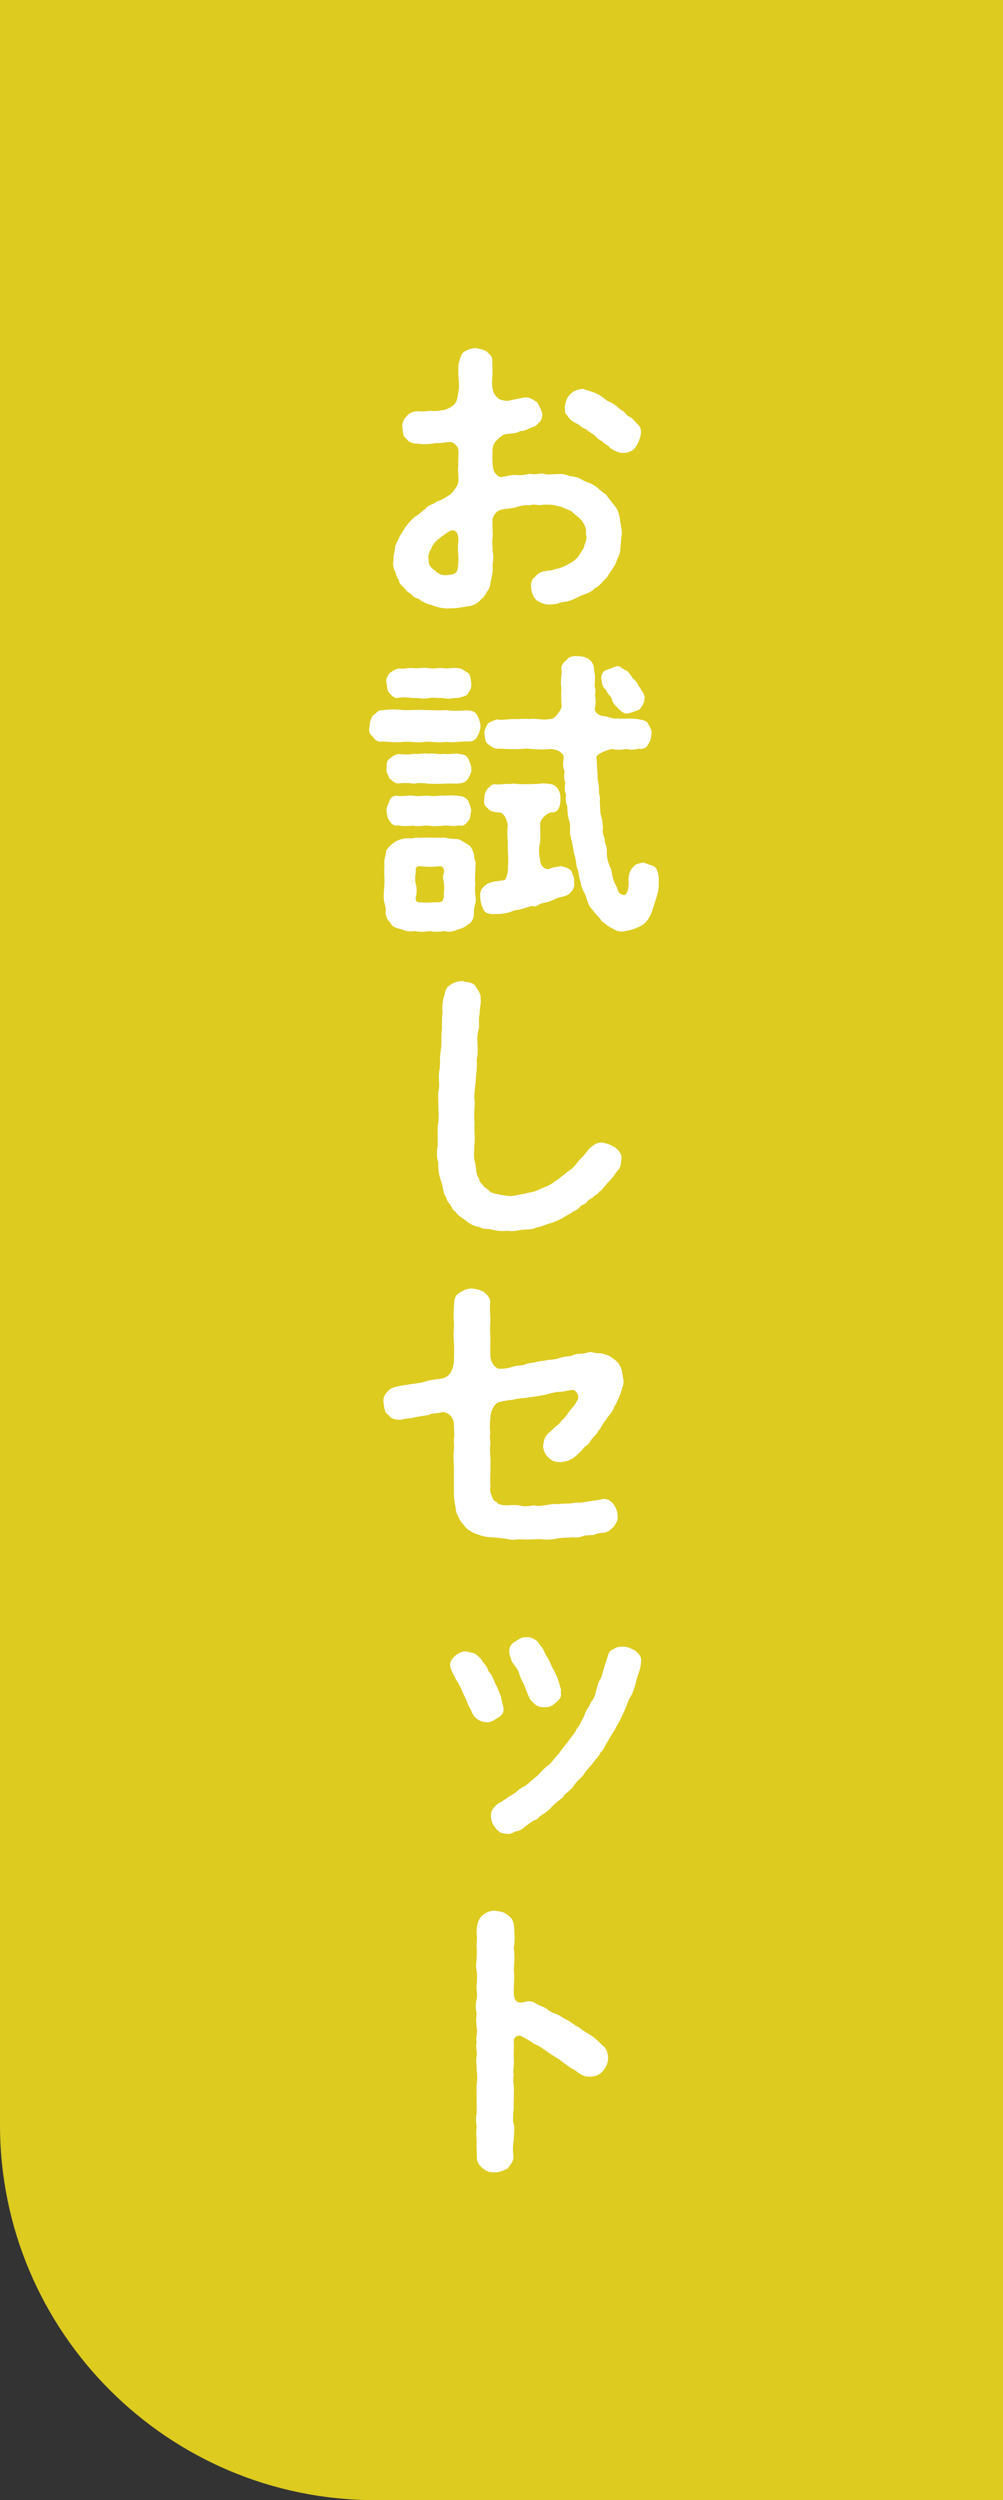
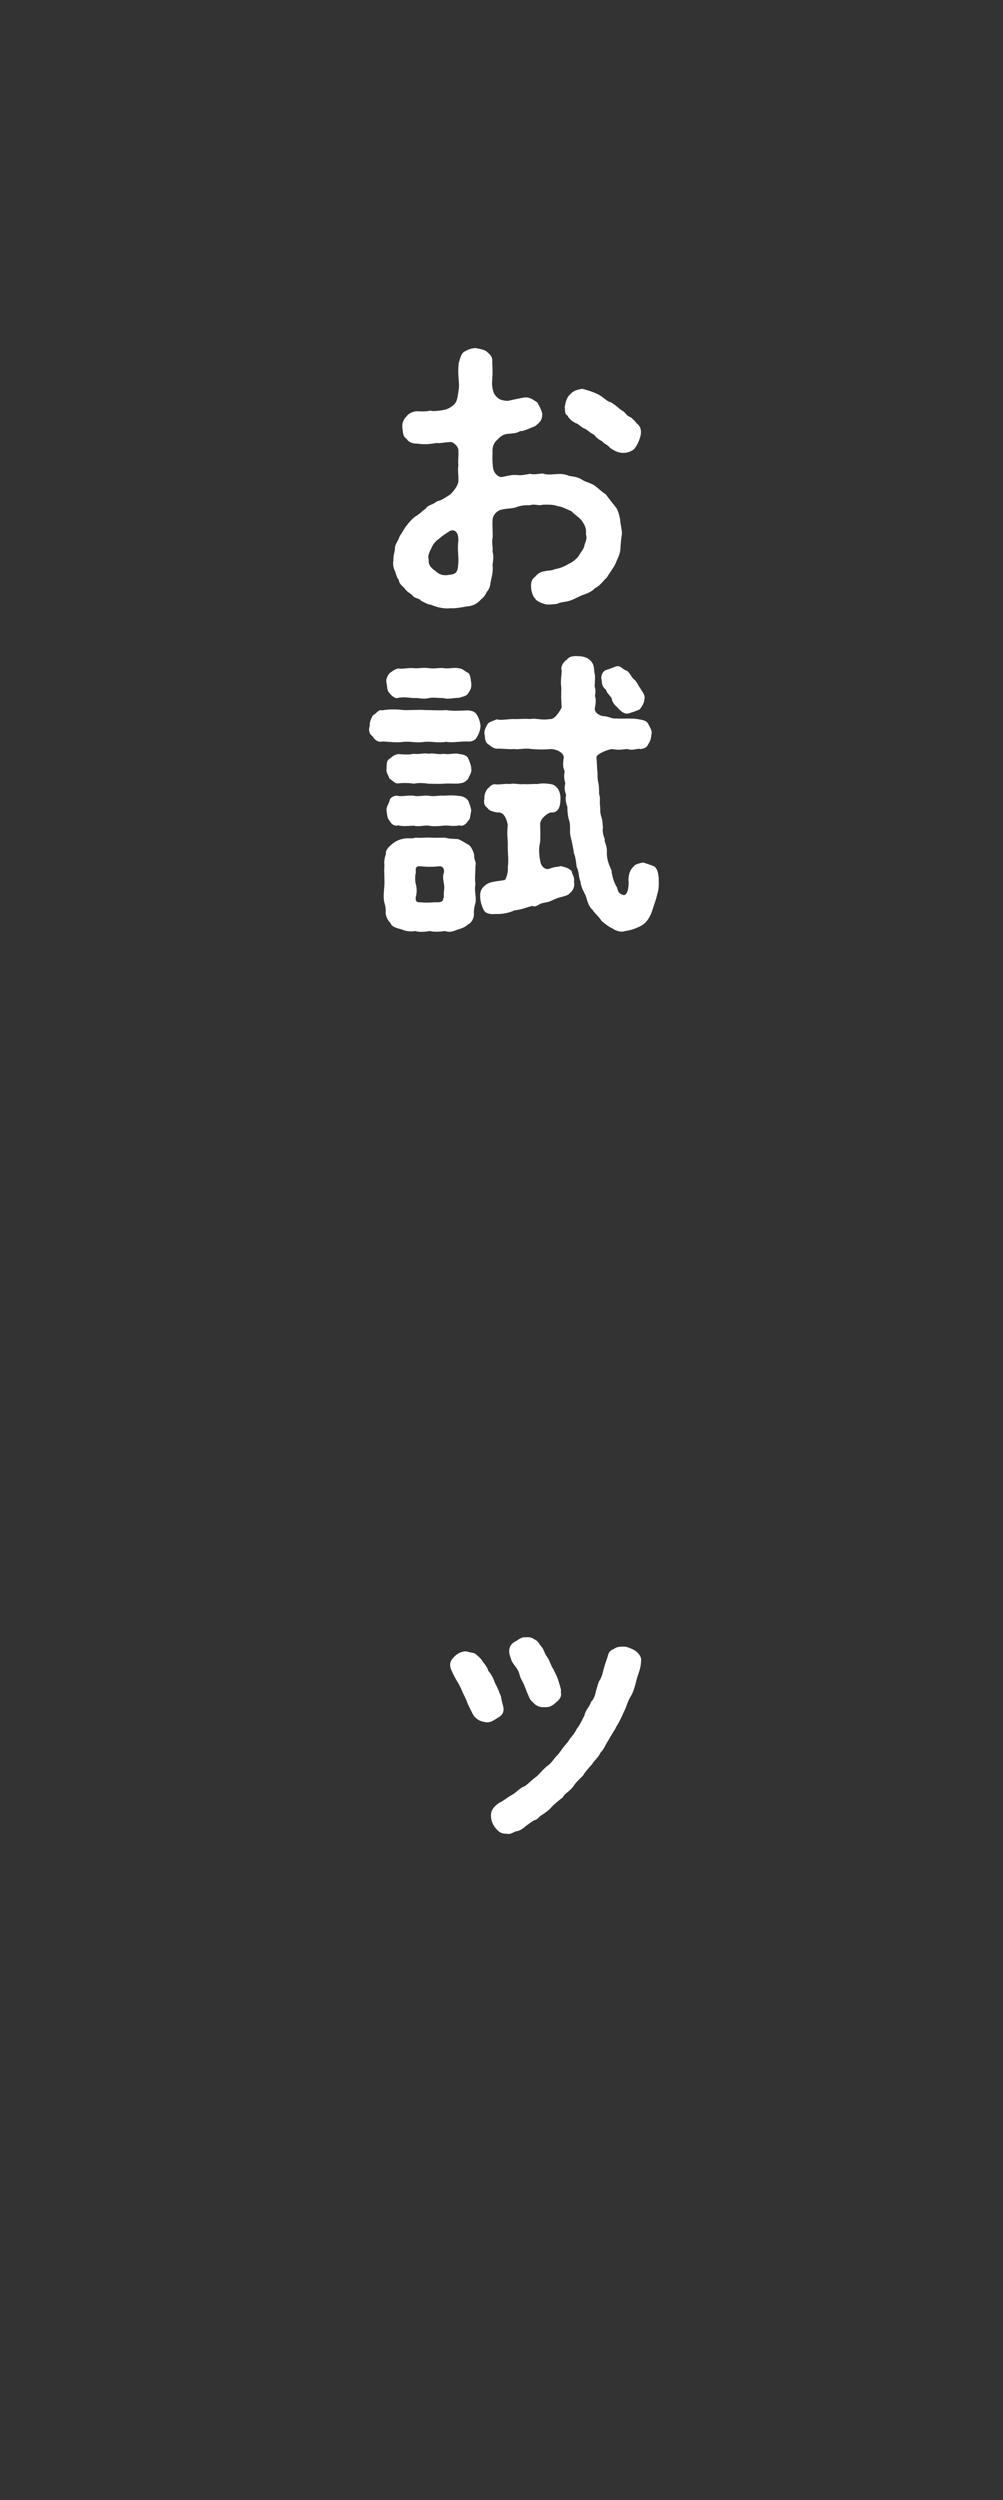
<svg xmlns="http://www.w3.org/2000/svg" id="_レイヤー_2" data-name="レイヤー 2" viewBox="0 0 67 167">
  <rect x="0" y="0" width="67" height="167" fill="#333333" stroke="none" />
  <defs>
    <style>
      .cls-1 {
        fill: #ddcb1f;
      }

      .cls-1, .cls-2 {
        stroke-width: 0px;
      }

      .cls-2 {
        fill: #fff;
      }
    </style>
  </defs>
  <g id="_書き出し時隠す用" data-name="書き出し時隠す用">
    <g>
-       <path class="cls-1" d="m0,0h67v167H25.06c-13.83,0-25.06-11.23-25.06-25.06V0h0Z" />
      <g>
        <path class="cls-2" d="m41.42,34.67c.02.36.14.76.12,1-.06.42-.08.66-.1,1.04-.04.38-.2.6-.34.98-.16.3-.4.6-.56.88-.32.3-.46.56-.8.72-.14.16-.4.32-.72.42-.26.08-.58.28-.86.38-.34.14-.7.1-.92.24-.28.04-.68.08-.84.02-.24-.06-.6-.22-.66-.38-.14-.1-.26-.52-.26-.72-.04-.34.06-.58.26-.72.2-.22.34-.34.68-.38.26-.06.4-.02.68-.14.38-.06.68-.22.88-.34.24-.1.58-.36.72-.6.08-.18.34-.44.34-.66.12-.3.18-.48.1-.72.04-.44-.08-.6-.28-.92-.22-.26-.5-.4-.68-.62-.38-.16-.62-.3-.92-.34-.32-.12-.62-.1-.98-.1-.34.1-.58-.08-.88.04-.32-.02-.58.02-.84.1-.3.14-.6.08-1.1.2-.34.1-.58.44-.56.76-.02.48.04.92,0,1.14-.06.36.04.62,0,.88.08.28.06.54,0,.9.06.46-.06.8-.14,1.22,0,.14-.08.42-.24.58-.08.18-.2.38-.38.5-.24.28-.56.46-.98.48-.3.06-.78.14-1.08.12-.38.04-.86-.04-1.3-.24-.18.02-.54-.22-.66-.26-.12-.2-.46-.14-.58-.38-.26-.2-.36-.22-.52-.46-.1-.12-.36-.26-.38-.56-.1-.08-.18-.34-.26-.6-.08-.12-.16-.44-.1-.68-.02-.4.12-.62.1-.88.04-.26.22-.44.32-.76.2-.26.32-.56.46-.7.1-.14.4-.5.6-.62.2-.1.38-.3.68-.52.16-.26.44-.22.74-.48.28-.06.5-.2.92-.48.12-.12.48-.52.52-.84.02-.52-.06-.76,0-1.08-.04-.32.02-.46,0-1.02,0-.26-.38-.6-.58-.54-.44.02-.68.1-.88.06-.54.1-.9.1-1.28.04-.22.02-.58-.06-.72-.32-.26-.16-.24-.44-.28-.74-.04-.26.06-.56.28-.76.16-.24.5-.34.72-.34.26.02.62.02.86-.04.2.06.52.02.98-.06.16-.04.5-.2.66-.4.18-.22.18-.48.24-.8.08-.38.02-.74,0-1.08-.02-.42,0-.56.02-.84.08-.2.12-.56.34-.74.16-.08.38-.24.78-.26.2.04.62.1.78.26.24.22.38.32.34.74.02.2.02.58.02.74-.02.44-.06.64,0,.94.04.22.08.42.36.66.12.12.46.2.7.18.54-.12.74-.16,1.06-.22.42-.04.64.2.86.32.14.24.28.48.34.76.02.48-.22.62-.48.84-.3.1-.76.36-.98.32-.28.16-.36.14-.94.2-.3.06-.5.28-.64.42-.22.2-.3.48-.28.82,0,.16-.02.4,0,.66.02.26.02.52.18.72.1.14.28.3.52.24.46-.1.62-.14.92-.12.3.04.56-.02.88-.08.32.08.62-.02.86-.02.3.1.5.06.88.04.3-.02.56-.02.88.12.26.04.54.06.84.24.26.18.48.18.82.38.32.22.52.46.78.6.14.2.44.58.6.78.22.24.28.54.36.88Zm-10.8,1.42c0-.54-.22-.74-.54-.64-.38.24-.5.32-.76.54-.26.18-.44.44-.5.62-.1.2-.28.5-.18.78-.06.42.28.62.46.76.26.26.58.32.94.24.52-.04.54-.28.58-.84.02-.5-.08-.84,0-1.46Zm12.18-7.04c-.08.36-.22.64-.36.84-.16.26-.58.38-.84.36-.34,0-.62-.18-.86-.34-.12-.2-.38-.24-.52-.44-.18-.08-.42-.26-.52-.42-.2-.1-.3-.18-.56-.38-.18-.06-.28-.14-.56-.36-.28-.08-.6-.36-.66-.54-.24-.16-.14-.3-.2-.56.06-.3.1-.62.36-.86.22-.26.48-.32.82-.38.2.06.66.18.98.34.38.16.62.48.86.54.32.12.64.5.92.64.14.12.22.3.46.38.12.08.3.26.4.4.24.18.34.42.28.78Z" />
        <path class="cls-2" d="m31.88,49.19c-.08.2-.28.36-.62.34-.56-.02-1,.1-1.46.02-.52.1-.94-.04-1.42,0-.56.1-.86-.04-1.42,0-.5.08-1.04-.02-1.44-.02-.26.08-.54-.14-.62-.34-.24-.14-.3-.46-.2-.7-.02-.26.06-.4.2-.7.22-.1.38-.42.62-.34.42-.08.94-.08,1.44-.02.42.02,1.02-.04,1.42,0,.46,0,1.04.04,1.42,0,.46.08.88.04,1.46.02.32.04.48.08.62.34.12.2.2.48.22.7-.02.2-.06.46-.22.7Zm-.12,11.12c-.08.26-.12.54-.1.78-.02.3-.18.56-.4.66-.24.22-.44.26-.74.36-.28.12-.5.18-.8.08-.26.04-.74.08-.98,0-.42.06-.76.08-1,0-.32.06-.68,0-.88-.1-.26-.08-.68-.14-.78-.44-.2-.18-.28-.44-.32-.62.02-.26,0-.46-.08-.72-.1-.36-.02-.86,0-1.24.02-.42-.04-.82,0-1.24-.02-.26-.02-.46.1-.78-.04-.24.14-.44.4-.66.28-.24.54-.32.74-.36.32-.08.64.02.82-.08.38.04.58-.02,1,0,.32.02.64,0,.98,0,.28.08.52.08.88.1.22.08.46.24.76.42.14.14.24.36.32.64-.04.34.16.44.08.72,0,.5-.06.9,0,1.24-.1.4.08.9,0,1.24Zm-5.94-14.68c-.06-.22.04-.46.2-.66.18-.12.32-.26.58-.32.3.06.7-.06,1.04-.02.28.04.62-.06,1,0,.36.06.66-.04,1,0,.4.06.74-.08,1.04.02.18-.02.4.22.6.3.14.12.16.4.2.68.02.28-.02.42-.2.66-.08.22-.42.24-.6.32-.38,0-.78.12-1.04.02-.4,0-.76-.06-1,0-.38.1-.72-.04-1,0-.42-.04-.62-.08-1.04-.02-.18.1-.48-.16-.58-.32-.18-.14-.14-.4-.2-.66Zm5.66,5.72c.06.22-.14.48-.2.66-.2.24-.32.28-.6.32s-.62-.02-1.04.02c-.38.02-.68,0-1,0-.3-.04-.66-.08-1,0-.3-.06-.76-.06-1.04-.02-.22.02-.36-.18-.58-.32-.08-.24-.24-.4-.2-.66.02-.14-.04-.56.2-.66.16-.12.26-.26.58-.32.36.02.66.06,1.04-.02.4.06.68-.08,1,0,.28-.08.62.08,1,0,.32.08.78-.08,1.04.02.18,0,.52.08.6.3.12.26.2.5.2.68Zm-.2,2.14c.08.22.16.38.2.66-.08.34-.06.58-.2.66-.12.22-.36.42-.6.32-.42.1-.7-.02-1.04.02-.42.04-.76.06-1,0-.28-.04-.7.1-1,0-.34.02-.74.06-1.04-.02-.32.1-.54-.2-.58-.32-.14-.1-.16-.38-.2-.66-.02-.26.12-.4.2-.66.02-.24.4-.4.58-.32.32.04.6-.06,1.04-.02.28.08.68-.04,1,0,.36.08.74-.04,1,0,.32-.02.62-.04,1.04.02.2,0,.48.12.6.32Zm-1.62,5.58c-.06-.34-.1-.56,0-.8.02-.32-.14-.44-.38-.4-.4.04-.72.04-1.12,0-.36-.04-.42.06-.38.4-.06.18-.06.64,0,.8.08.28.06.62,0,.82-.06.36.1.4.38.38.42.06.8-.02,1.14,0,.34-.04.26-.14.36-.38-.06-.2.06-.54,0-.82Zm8.68-.18c.08.36-.1.62-.24.74-.14.16-.24.18-.5.26-.26.06-.4.1-.74.26-.26.14-.5.12-.76.22-.24.12-.36.24-.54.14-.46.12-.76.26-1.2.3-.36.18-.88.26-1.24.24-.4.04-.7-.04-.82-.28-.06-.14-.2-.42-.22-.8-.04-.48.12-.66.34-.84.28-.24.64-.24,1.26-.34.08,0,.14-.16.2-.38.04-.18.06-.34.04-.46.08-.58-.02-1.04,0-1.44.02-.46-.08-.66,0-1.4-.08-.42-.26-.9-.7-.84-.42-.08-.52-.12-.66-.3-.22-.16-.26-.36-.2-.64-.02-.18.04-.42.2-.64.14-.08.24-.34.56-.3.24.04.6-.06.96-.02.2-.08.68.06.92,0,.22.04.56-.02.92,0,.3-.08.72-.02.96.02.4.14.56.54.56.94s-.06,1-.66.94c-.28.08-.66.42-.7.74.02.62.02.92,0,1.24-.1.4-.08.76,0,1.22.04.42.36.66.62.56.4-.16.52-.1.76-.18.26.08.44.08.72.32.06.3.22.42.16.72Zm5.56.86c-.1.42-.22.72-.36,1.16-.14.36-.32.7-.7.92-.26.14-.62.3-1.08.36-.24.1-.62,0-.86-.18-.18-.06-.54-.34-.72-.5-.16-.28-.46-.5-.6-.74-.24-.2-.32-.5-.44-.9-.08-.22-.34-.58-.36-.98-.12-.22-.1-.7-.26-.98-.04-.34-.08-.7-.18-.9-.04-.34-.08-.46-.14-.78-.06-.28-.14-.48-.12-.78,0-.34,0-.48-.1-.78-.06-.24-.08-.5-.08-.78-.12-.32-.14-.58-.08-.78-.12-.34-.12-.5-.06-.78-.08-.32-.1-.48-.04-.8-.1-.22-.14-.4-.06-.96-.04-.3-.42-.5-.84-.54-.56.06-1.06.02-1.36,0-.34-.08-.86.06-1.12,0-.34.04-.74-.04-1.16-.02-.2,0-.44-.2-.6-.32-.22-.18-.16-.44-.22-.66-.02-.28.08-.4.22-.68.12-.14.38-.2.6-.3.3.08.72-.02,1.14-.02.34.02.66-.04,1.1,0,.34-.08.68.1,1.34,0,.3.04.66-.56.76-.78-.04-.6-.04-.84-.02-1.3-.08-.42.02-.8.02-1.18-.1-.24.14-.58.34-.7.18-.24.46-.26.76-.24.38,0,.76.12.96.48.12.14.08.5.16.76.02.4-.02.68-.02.78.08.24.06.4.02.64.06.12.08.42,0,.78-.06.28.2.48.5.56.48.02.6.2.92.16.46.04,1.08-.04,1.52.06.28.04.52.1.62.3.12.26.28.46.22.68-.04.28-.04.42-.22.68-.1.28-.46.36-.62.3-.28.04-.5.12-.78.02-.28.02-.56.1-1.02,0-.42.08-1,.34-1.04.54.04.4.04.74.06.92.04.16-.02.42.06.76.06.22.06.62.06.78.1.32.02.44.06.76.04.34-.02.42.08.74.1.24.08.5.12.76-.06.2.02.54.12.76-.06.16.14.38.14.8-.02.46.08.8.3,1.26.06.54.22.92.38,1.18.08.38.2.42.44.5.34.02.36-.9.32-.98,0-.38.1-.72.36-.94.08-.16.46-.22.62-.26.2.06.48.16.74.26.26.2.26.54.3.74,0,.32.04.74-.1,1.14Zm-3.4-15c.14-.04.46-.16.66-.24.3-.08.4.2.68.28.22.1.34.46.5.58.2.14.26.38.44.62.2.32.34.5.26.74.02.2-.22.56-.32.66-.24.12-.48.18-.72.26-.3.1-.62-.22-.8-.44-.16-.12-.34-.38-.34-.58-.18-.24-.32-.34-.38-.56-.3-.22-.26-.46-.3-.7-.06-.18.06-.54.32-.62Z" />
-         <path class="cls-2" d="m41.5,77.47c0,.3-.06.56-.28.78-.18.18-.24.4-.38.48-.06.1-.26.26-.38.44-.2.18-.26.38-.42.42-.14.24-.3.2-.44.4-.14.08-.32.16-.46.38-.18.1-.36.14-.48.34-.18.18-.4.18-.5.32-.14.08-.34.16-.5.28-.24.18-.64.3-.9.4-.28.06-.64.26-.94.28-.28.18-.74.12-.98.16-.42.06-.58.12-.98.06-.24.04-.66.02-.94-.06-.26-.1-.58,0-.92-.2-.38-.04-.56-.18-.84-.38-.22-.2-.52-.3-.72-.62-.22-.12-.22-.26-.36-.48-.08-.1-.24-.26-.28-.5-.24-.3-.18-.72-.36-1.14-.1-.28-.18-.7-.16-1.16-.12-.36-.12-.76-.04-1.16,0-.34-.02-.8,0-1.26.06-.34.08-.84.04-1.26.02-.5-.06-.86.04-1.28.06-.42-.08-.76.04-1.24.06-.44,0-.82.08-1.28.08-.36.02-.86.06-1.26.06-.32-.02-.74.06-1.24-.02-.3-.04-.78.14-1.24.04-.32.14-.52.4-.68.22-.14.48-.24.78-.24.36.1.64.06.86.3.16.3.4.52.36.84.06.36-.08.76-.06,1.06-.1.36,0,.68-.06,1.02-.12.4-.1.72-.08,1.02.02.38.02.74-.06,1.02.06.58-.06.96-.06,1.44-.06.56-.14.98-.06,1.44-.04.52-.06.96-.02,1.44-.04.42.06.92-.02,1.42.02.32-.08.72.06,1.14.08.34.02.72.28,1.1-.02.24.26.32.3.5.22.12.32.24.42.34.28.14.66.2,1.12.26.4.08.74-.08,1.14-.12.34-.12.62-.08,1.06-.32.42-.18.68-.24,1-.52.24-.14.56-.4.9-.68.34-.2.54-.48.7-.7.16-.16.48-.48.66-.76.3-.3.66-.52.94-.44.24.02.64.18.86.34.24.18.46.48.38.8Z" />
-         <path class="cls-2" d="m38.56,93.55c.2-.32-.1-.72-.3-.7-.34,0-.56.12-.86.12-.18-.02-.52.08-.84.16-.3.08-.52.1-.84.16-.32.02-.58.1-.76.1-.24,0-.6.08-.76.12-.2,0-.36.04-.78.12-.46.08-.68.78-.66,1.1-.04.28-.06.8,0,.98-.08.2,0,.58,0,.72-.08.5.04.98,0,1.36.02.52-.04,1,0,1.36.02.18-.08.42.06.68.1.2.04.36.34.5.16.22.54.22.78.22.22-.02.5-.04.8.02.3.08.6.04.92-.02.34.1.68-.02.9-.02.34-.1.54-.04.94-.08.36-.04.5.02.9-.08.4.04.66-.06,1.18-.12.2-.02.44-.06.68-.12.28-.06.6.16.72.34.2.3.26.5.28.78.04.32-.12.48-.24.7-.24.22-.28.32-.62.42-.22.02-.5.04-.76.16-.28.02-.58,0-.82.12-.3.1-.64,0-.82.06-.24,0-.54,0-.76.06-.34.06-.7.1-1.14.04-.36,0-.84.04-1.16.02-.4-.04-.64.08-1-.02-.3-.06-.72-.1-1.08-.12-.44-.02-.7-.1-1.08-.24-.32-.12-.62-.32-.8-.58-.1-.12-.26-.3-.36-.56-.04-.1-.18-.28-.18-.58-.1-.48-.12-.74-.12-1.2v-1.34c0-.48-.06-.9,0-1.36.04-.14-.02-.48,0-.72.06-.18,0-.64,0-.9.04-.56-.48-.94-.78-.88-.48.12-.68.04-.88.18-.28.04-.68.12-.88.14-.36.12-.64.08-.9.16-.28.08-.72,0-.9-.26-.3-.2-.32-.52-.36-.88-.04-.22.04-.5.24-.68.14-.22.44-.34.62-.36.36-.1.72-.12.98-.18.38-.04.7-.08.98-.18.32-.12.62-.1,1.22-.22.12-.08.26-.1.44-.36.1-.16.18-.42.22-.7.02-.72.02-.94,0-1.42-.06-.42.02-.8,0-1.22-.04-.46-.02-.88.02-1.26,0-.26.04-.56.38-.76.18-.08.42-.28.82-.26.2.02.64.1.82.26.26.22.42.42.38.76-.04.48.02.7.02,1.16-.04.32-.02.72,0,1.12,0,.46-.02.78,0,1.24.02.42.36.84.62.82.38,0,.66-.06.96-.16.24-.08.54-.04.76-.14.26-.12.58-.08.74-.16.24-.06.5-.06.8-.14.32,0,.56-.06.8-.14.32-.1.58-.08.78-.14.2-.12.46-.12.8-.14.26-.08.46-.14.62-.06.3.08.5,0,.76.12.22.02.48.2.64.34.26.18.36.38.44.56.1.26.1.5.16.76.06.32-.1.62-.18.92-.08.26-.26.66-.42.9-.12.42-.44.62-.54.88-.3.3-.32.58-.54.74-.04.2-.28.36-.38.5-.1.1-.26.44-.46.52-.26.24-.3.38-.48.5-.14.14-.38.36-.54.4-.2.12-.42.14-.66.18-.3-.02-.56-.04-.8-.32-.18-.1-.36-.48-.36-.78.02-.16.08-.52.2-.66.18-.26.34-.3.48-.48.12-.12.46-.34.56-.56.16-.08.3-.3.52-.6.08-.16.28-.26.52-.72Z" />
        <path class="cls-2" d="m33.24,114.75c-.24.14-.5.36-.82.28-.36-.04-.7-.22-.88-.62-.1-.22-.3-.56-.36-.78-.12-.28-.24-.5-.34-.74-.08-.18-.16-.36-.3-.58-.14-.22-.22-.4-.34-.64-.2-.4-.18-.7.12-.98.2-.24.58-.42.86-.38.28.1.44.06.6.18.22.2.34.28.44.46.12.18.32.36.4.66.22.24.34.52.46.84.22.4.26.58.38.86.06.36.12.52.16.7.08.4-.12.6-.38.74Zm9.58-3.78c0,.48-.22.9-.3,1.24-.08.34-.22.86-.4,1.12-.24.4-.28.74-.46,1.04-.12.3-.34.74-.5.98-.1.24-.32.52-.5.86-.22.32-.32.66-.52.82-.18.38-.48.6-.58.8-.2.24-.42.44-.62.78-.22.22-.46.42-.66.74-.24.32-.54.42-.68.7-.24.2-.52.4-.74.64-.26.3-.54.46-.78.62-.12.12-.2.24-.4.28-.22.12-.46.32-.58.4-.22.22-.5.34-.66.34-.28.14-.38.2-.58.16-.36,0-.52-.1-.74-.36-.2-.24-.3-.48-.32-.76-.04-.42.16-.66.5-.92.34-.16.6-.4.9-.56.28-.14.5-.46.86-.58.3-.22.46-.42.8-.66.2-.18.46-.52.74-.72.28-.2.48-.58.7-.76.22-.3.38-.54.64-.82.12-.24.44-.52.58-.86.2-.24.32-.52.52-.9.06-.36.32-.54.46-.94.16-.12.28-.48.32-.74.12-.32.1-.48.28-.74.14-.28.14-.4.24-.74.06-.22.16-.5.26-.8.04-.26.2-.42.4-.48.2-.16.44-.16.62-.16.24-.02.54.12.8.26.28.2.46.48.4.72Zm-8.7-.22c-.24-.56-.04-.92.26-1.08.22-.12.48-.36.74-.3.2-.04.4,0,.62.16.2.08.24.24.44.48.16.18.18.42.36.66.16.2.26.6.42.82.18.38.28.54.36.84.08.28.2.58.14.7.08.32-.1.52-.36.72-.28.26-.48.3-.78.28-.18.02-.4-.04-.6-.2-.16-.18-.32-.26-.38-.48-.1-.2-.24-.58-.32-.78-.12-.3-.24-.42-.3-.66-.06-.24-.12-.36-.28-.58-.14-.18-.28-.36-.32-.58Z" />
-         <path class="cls-2" d="m40.62,137.49c0,.3-.16.64-.34.84-.26.28-.52.38-.84.38-.26.02-.46-.04-.62-.14-.18-.08-.3-.24-.54-.36-.3-.16-.62-.42-.86-.6-.28-.2-.62-.38-.86-.56-.32-.22-.52-.38-.9-.54-.22-.16-.5-.34-.84-.5-.3-.14-.54.14-.5.38.02.4-.02.86,0,1.16.04.46-.08.72,0,1.08-.1.38.06.78,0,1.08.02.44-.02.68,0,1.08-.02.3-.1.82,0,1.08.08.32,0,.8,0,1.08-.08.42-.06.76-.02,1.1.02.3-.22.56-.38.78-.18.14-.62.28-.84.28-.44,0-.58-.08-.84-.28-.28-.22-.42-.5-.38-.78-.02-.36-.04-.74-.02-.98-.02-.34-.04-.72,0-.96-.02-.22-.08-.66,0-.94.02-.34-.02-.68,0-.96,0-.24-.02-.6,0-.96.04-.22.06-.64,0-.96.02-.38-.08-.62,0-.94.06-.34-.1-.58,0-.96-.08-.26.08-.62,0-.96-.02-.22-.06-.56,0-.96-.08-.28-.08-.62,0-.96.08-.28-.04-.6,0-.96.04-.38.04-.54,0-.94-.1-.26.02-.6,0-.96.04-.34-.02-.54,0-.96.06-.3-.04-.62.02-.96.06-.42.2-.66.38-.8.26-.22.58-.32.84-.3.38.06.6.08.84.3.26.16.4.4.42.76.04.56.06.96-.02,1.46.08.46.04.92,0,1.42.08.56-.02.94,0,1.52,0,.62.3.8.82.6.34-.04.54.04.7.16.18.12.48.2.68.32.14.18.46.3.74.4.28.16.52.32.7.4.28.14.4.32.7.44.28.24.56.38.9.6.36.24.56.54.84.74.14.22.22.44.22.74Z" />
      </g>
    </g>
  </g>
</svg>